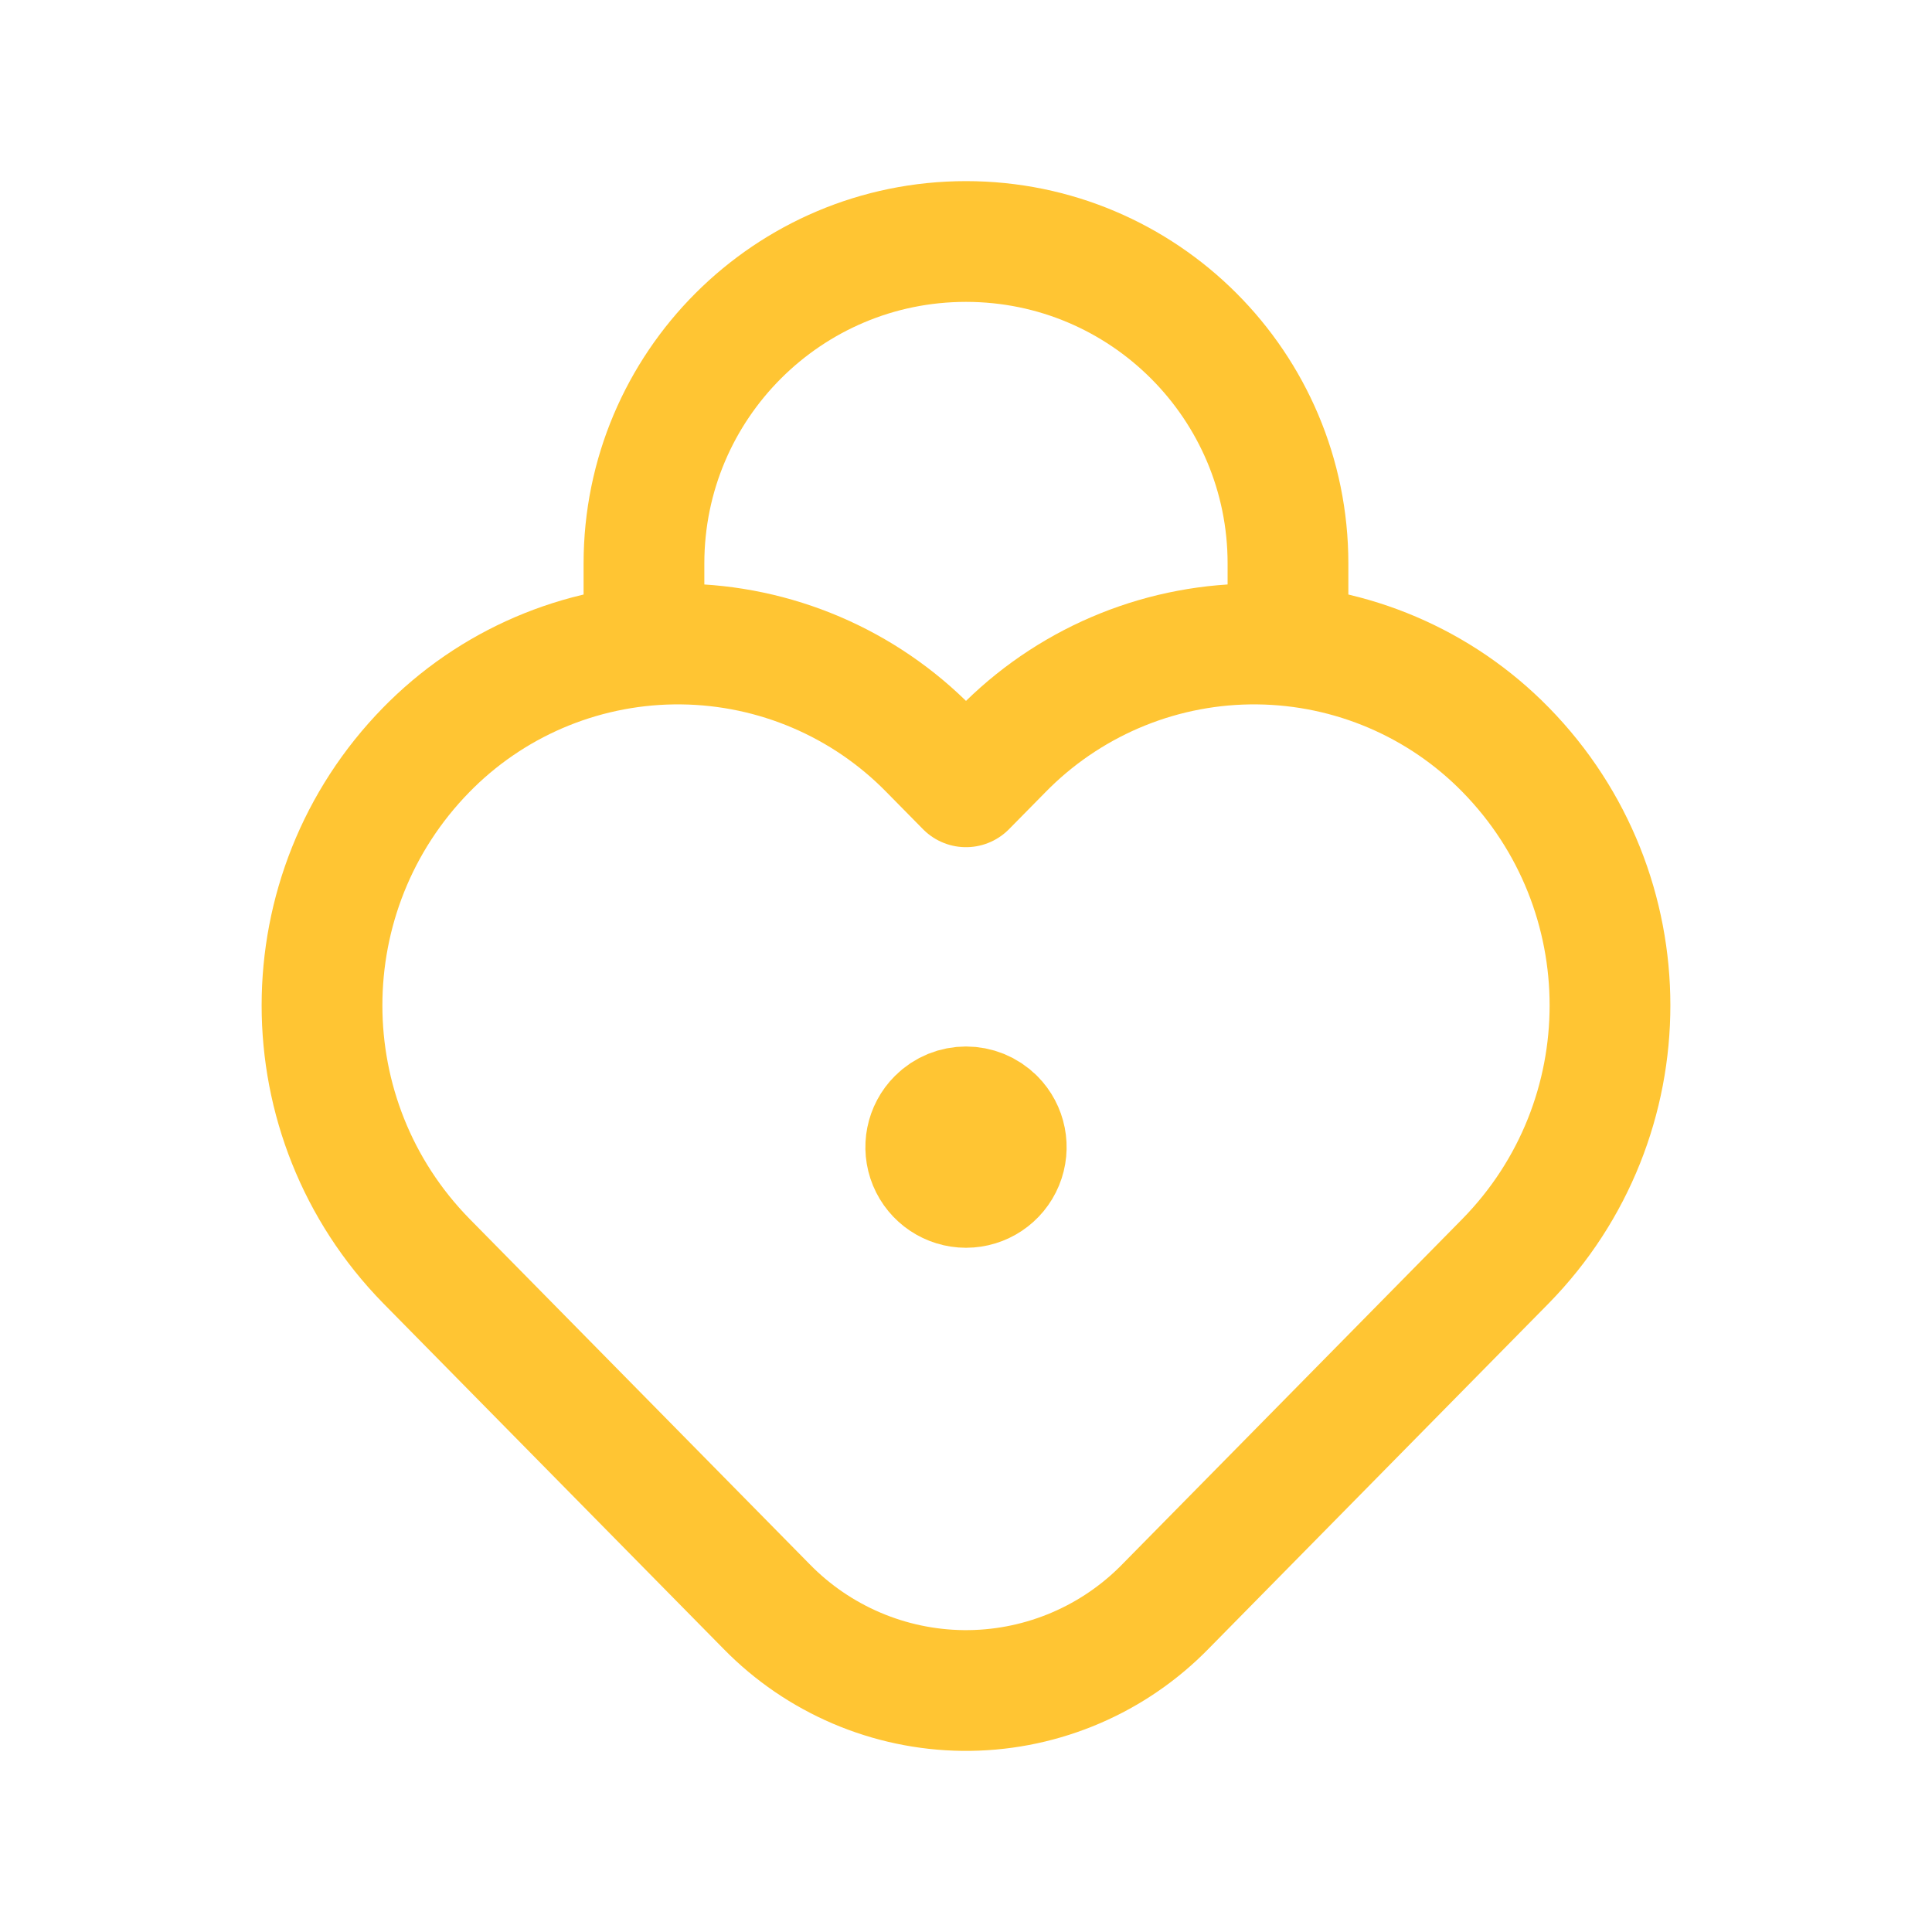
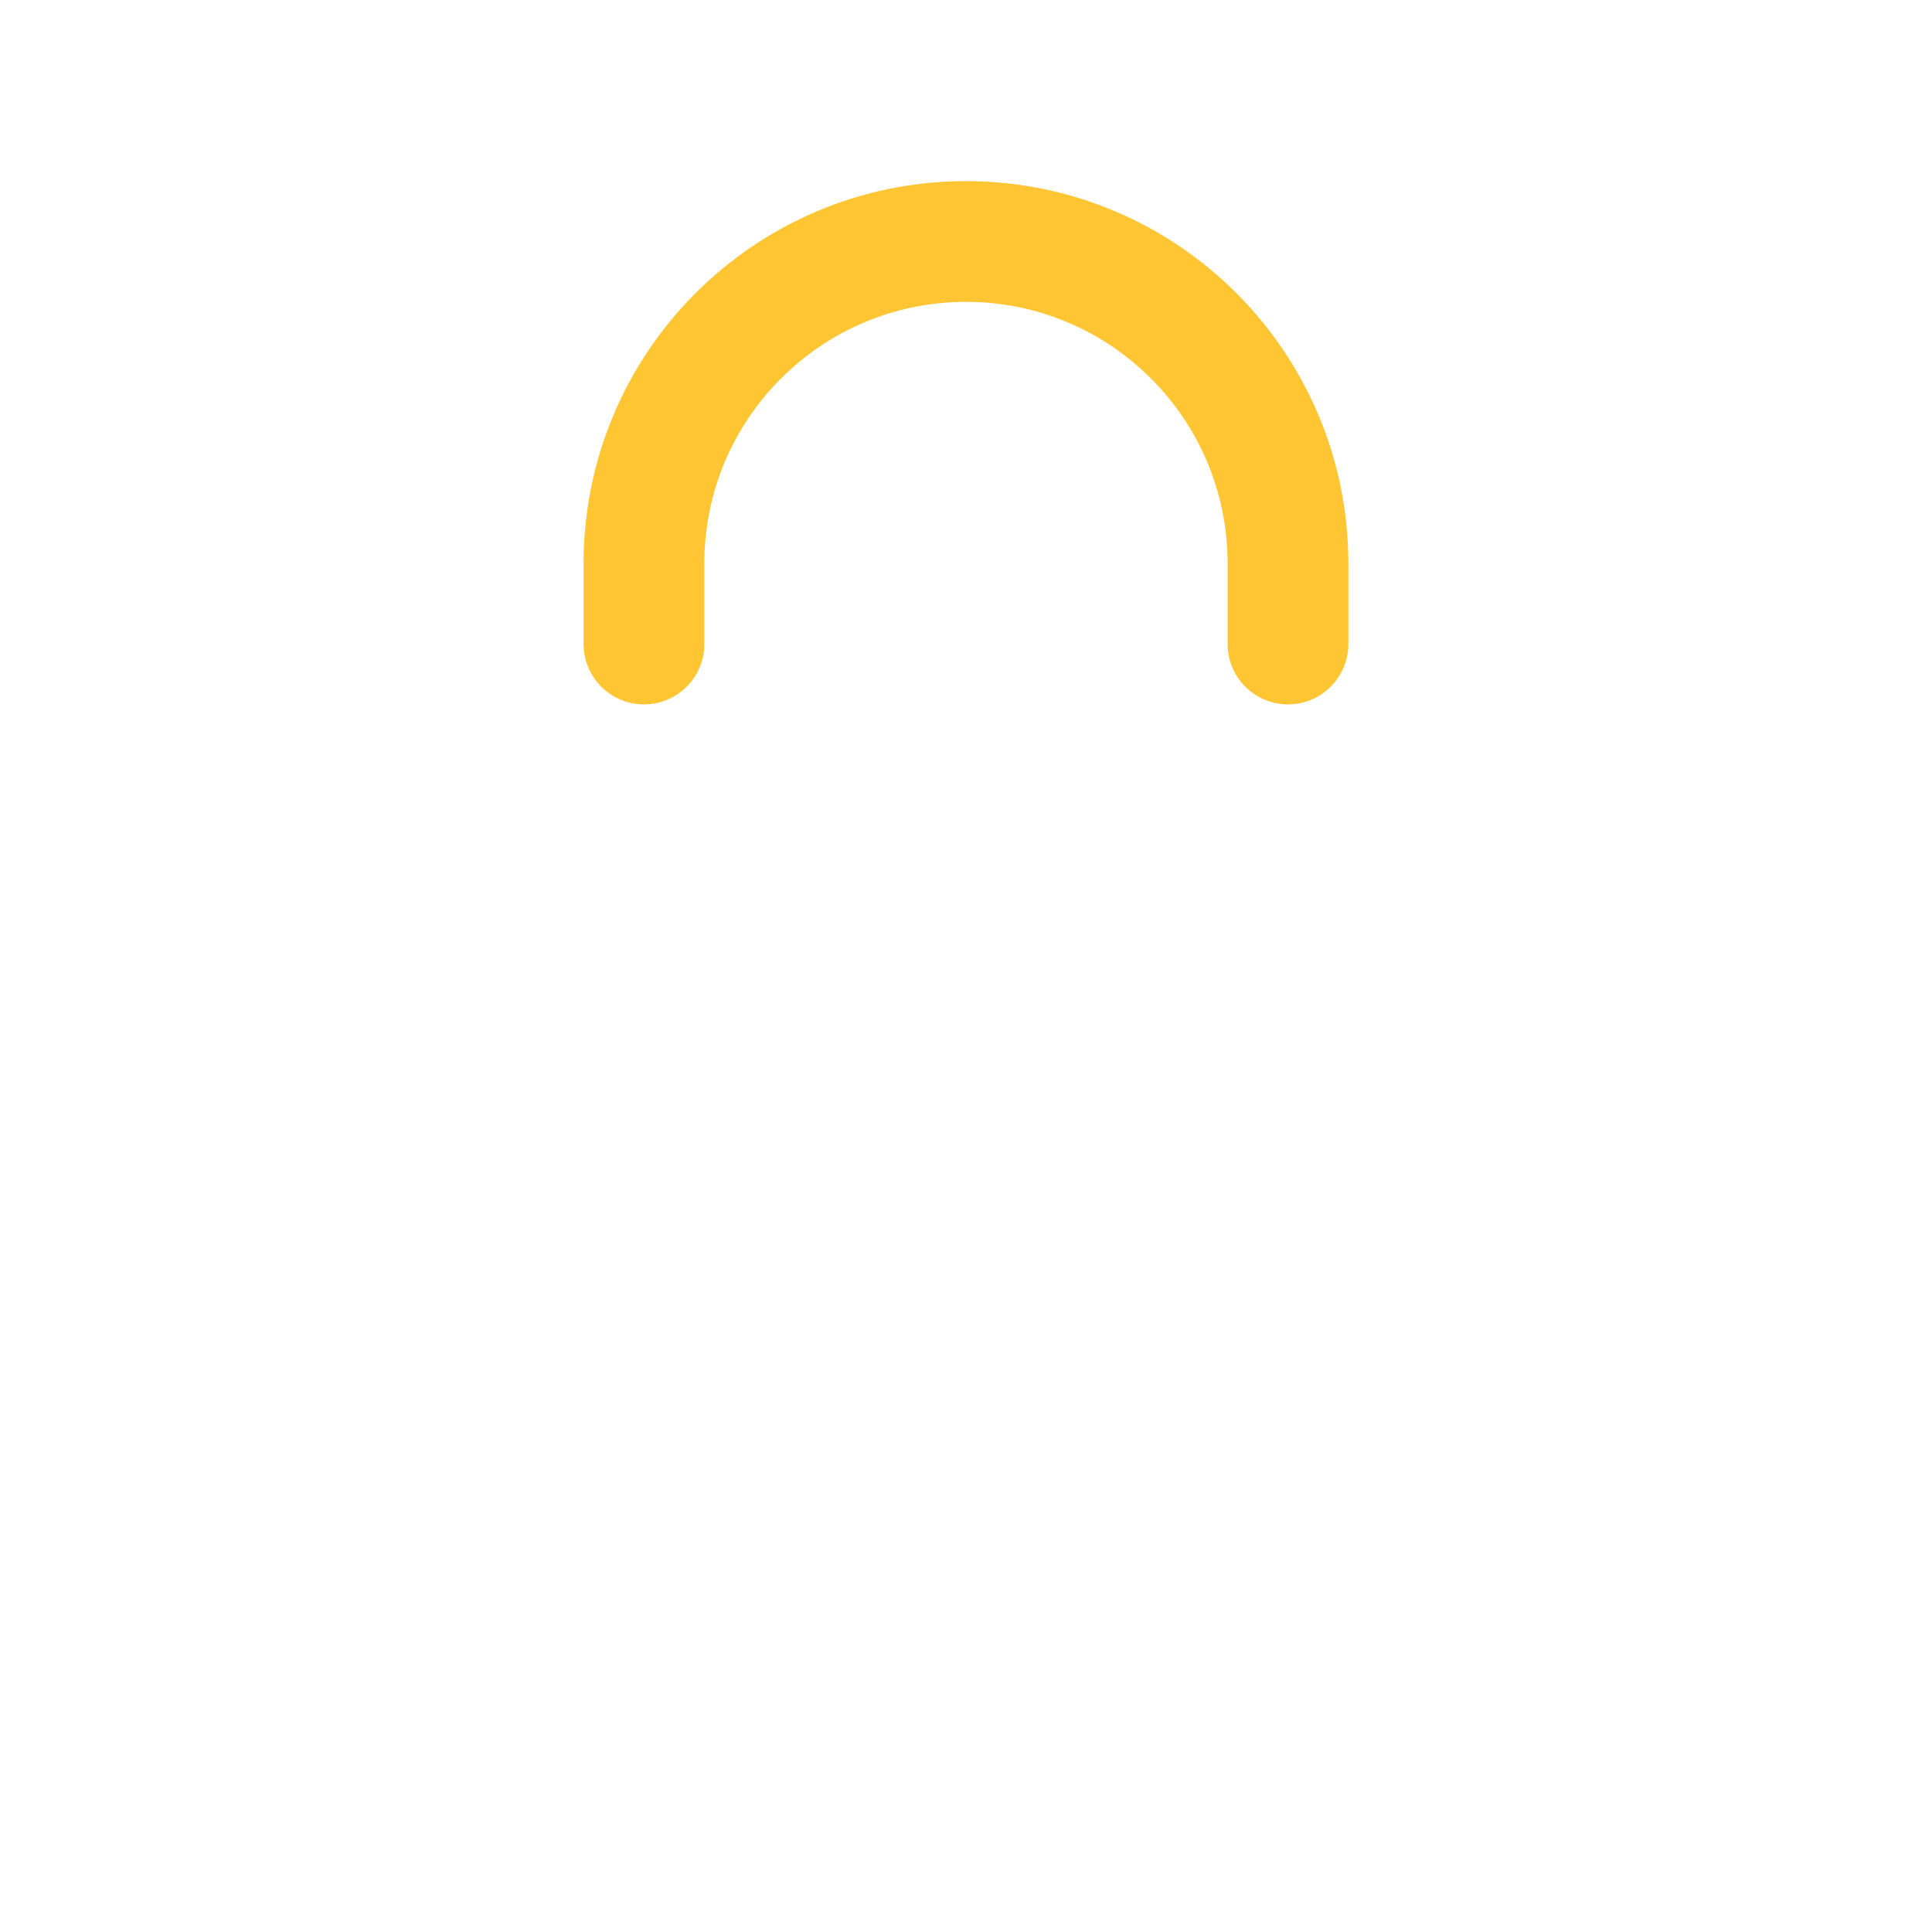
<svg xmlns="http://www.w3.org/2000/svg" width="32" height="32" viewBox="0 0 32 32" fill="none">
-   <path fill-rule="evenodd" clip-rule="evenodd" d="M16.693 12.33C17.798 11.249 19.288 10.65 20.835 10.667C22.382 10.684 23.858 11.314 24.94 12.42V12.42C27.242 14.772 27.242 18.533 24.94 20.885L19.3 26.612C19.277 26.636 19.253 26.66 19.229 26.683C18.354 27.539 17.174 28.013 15.95 28C14.726 27.986 13.557 27.487 12.7 26.612L7.06 20.885C4.758 18.533 4.758 14.772 7.06 12.42V12.42C7.09 12.39 7.12 12.36 7.15 12.33C8.255 11.248 9.745 10.65 11.292 10.667C12.839 10.684 14.315 11.314 15.397 12.42L16 13.032L16.603 12.42C16.633 12.39 16.663 12.36 16.693 12.33Z" stroke="#FFC533" stroke-width="2" stroke-linecap="round" stroke-linejoin="round" />
  <path d="M21.333 10.667V9.333C21.333 6.388 18.945 4 16 4V4C13.054 4 10.666 6.388 10.666 9.333V10.667" stroke="#FFC533" stroke-width="2" stroke-linecap="round" stroke-linejoin="round" />
-   <path d="M16.472 18.529C16.662 18.719 16.719 19.006 16.616 19.255C16.513 19.504 16.27 19.667 16 19.667C15.73 19.667 15.487 19.504 15.384 19.255C15.281 19.006 15.338 18.719 15.529 18.529C15.789 18.268 16.211 18.268 16.472 18.529" stroke="#FFC533" stroke-width="2" stroke-linecap="round" stroke-linejoin="round" />
</svg>